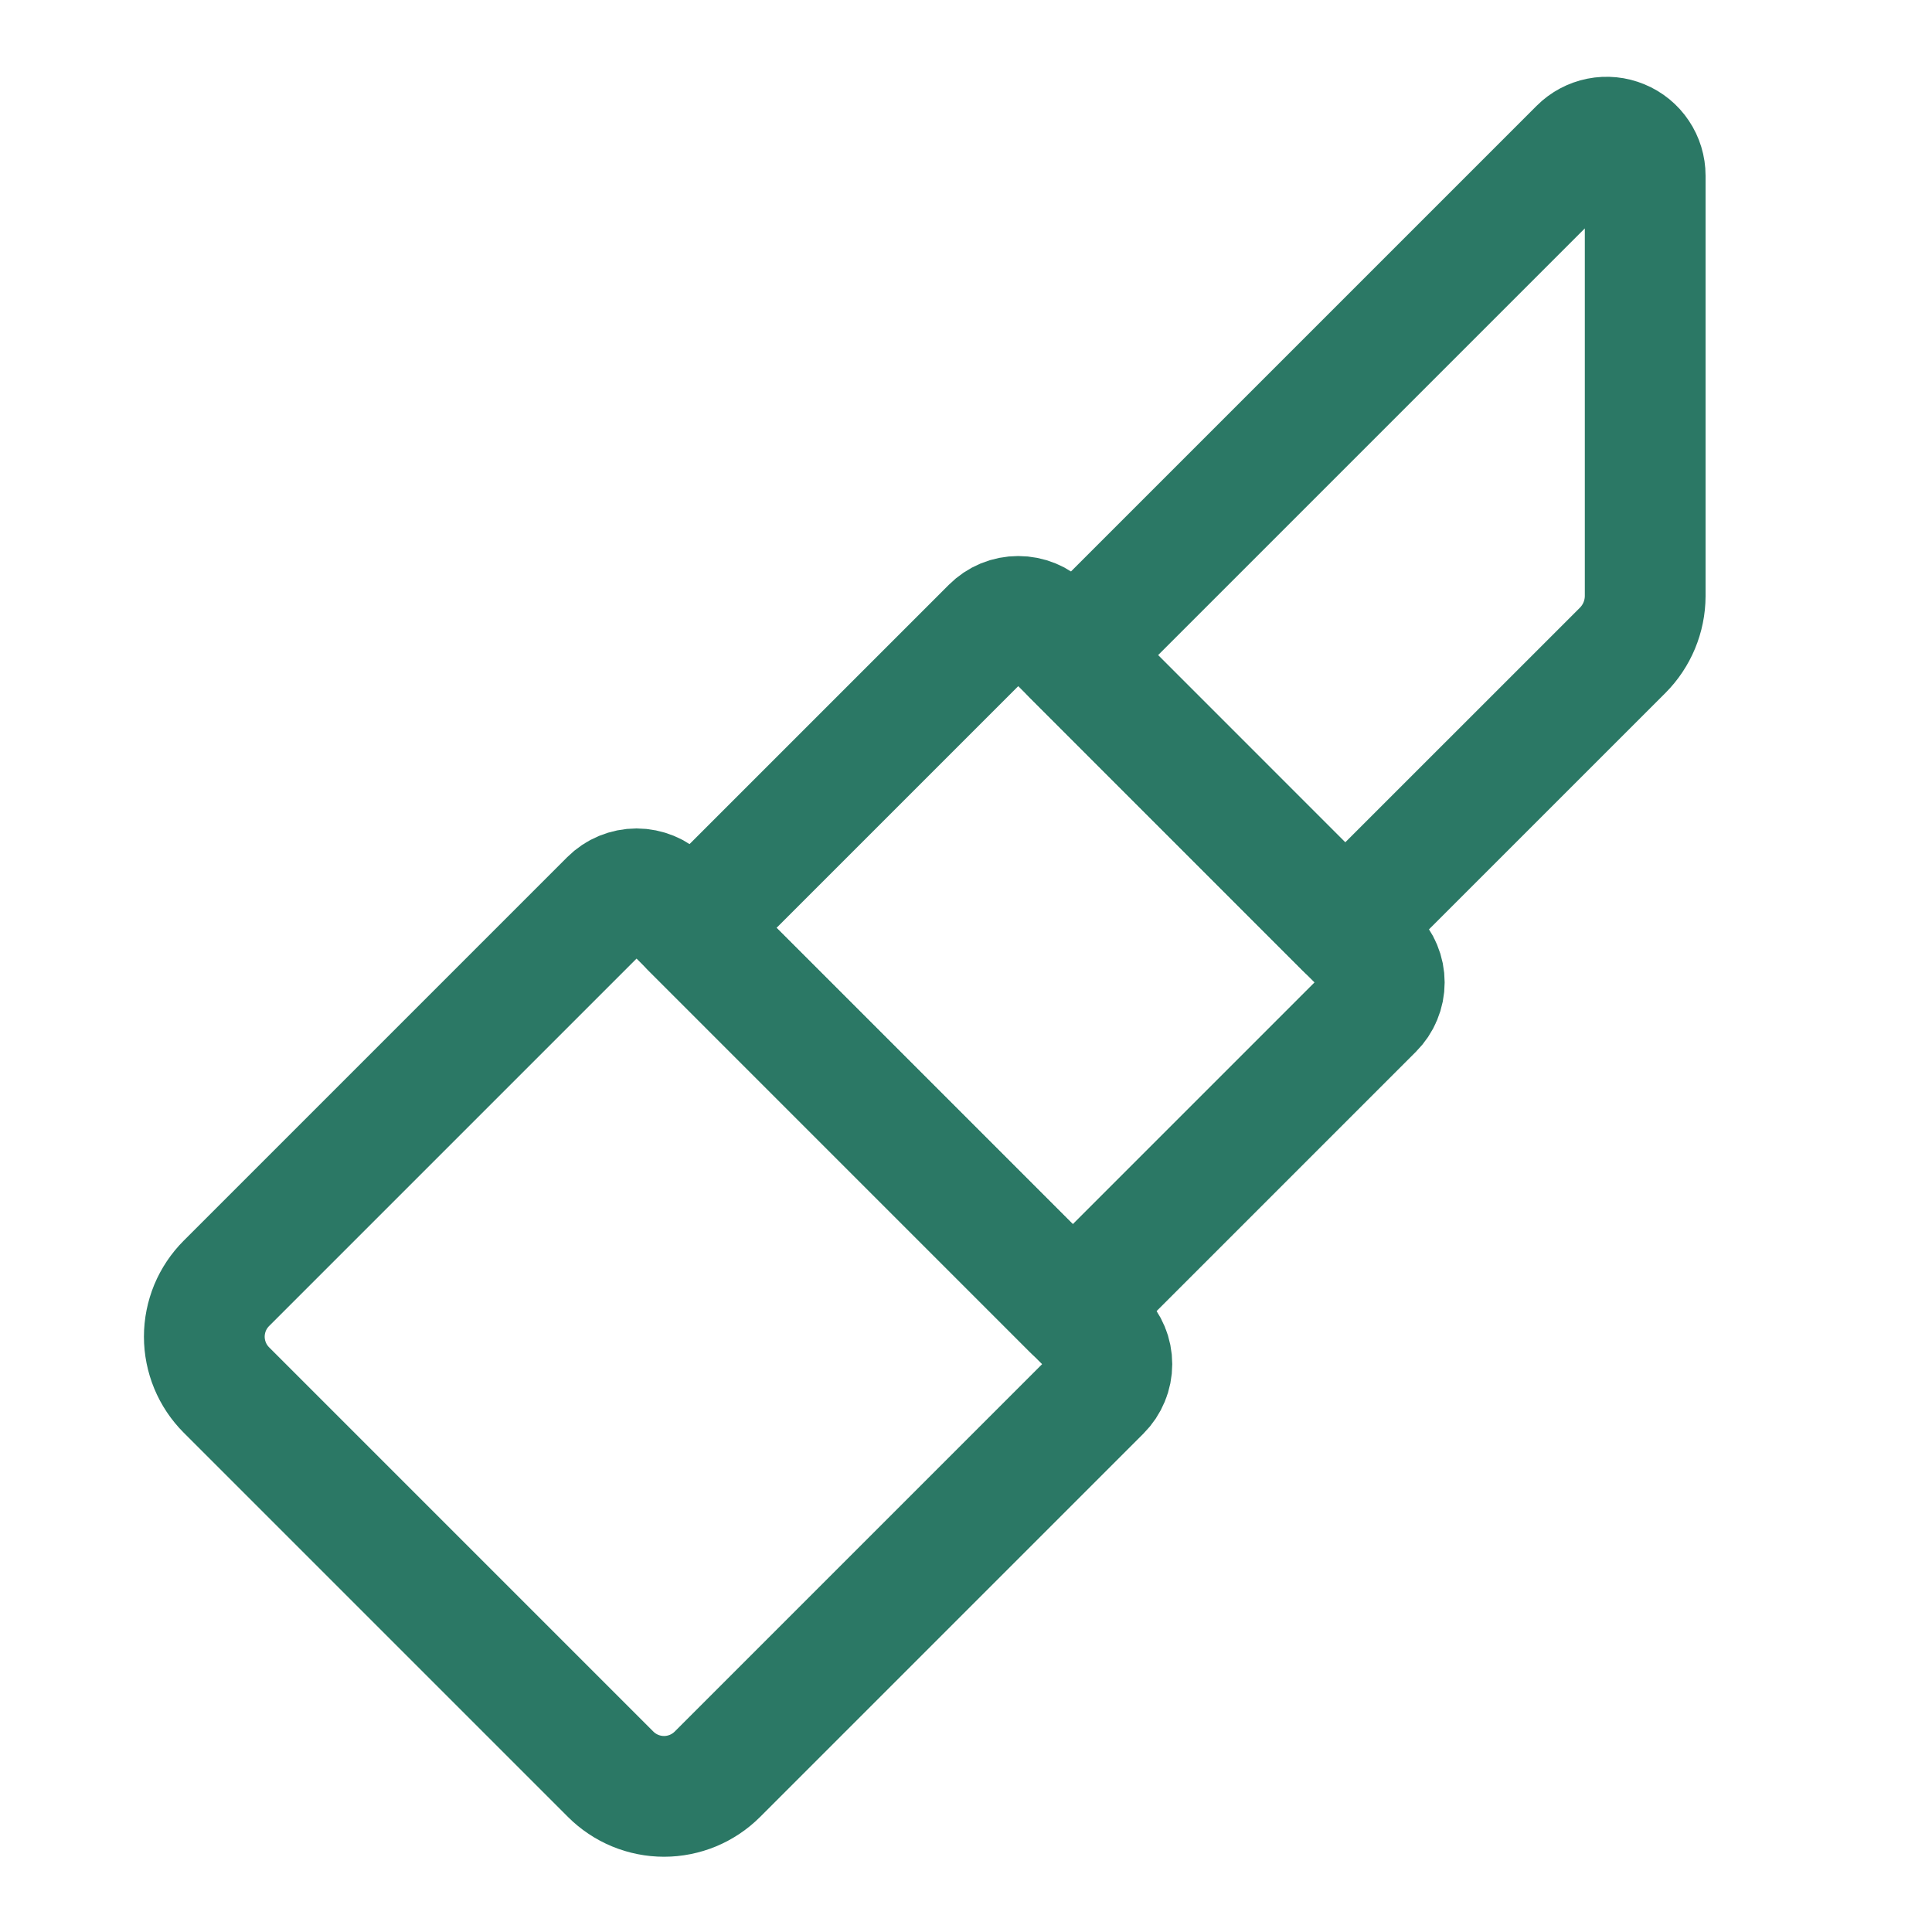
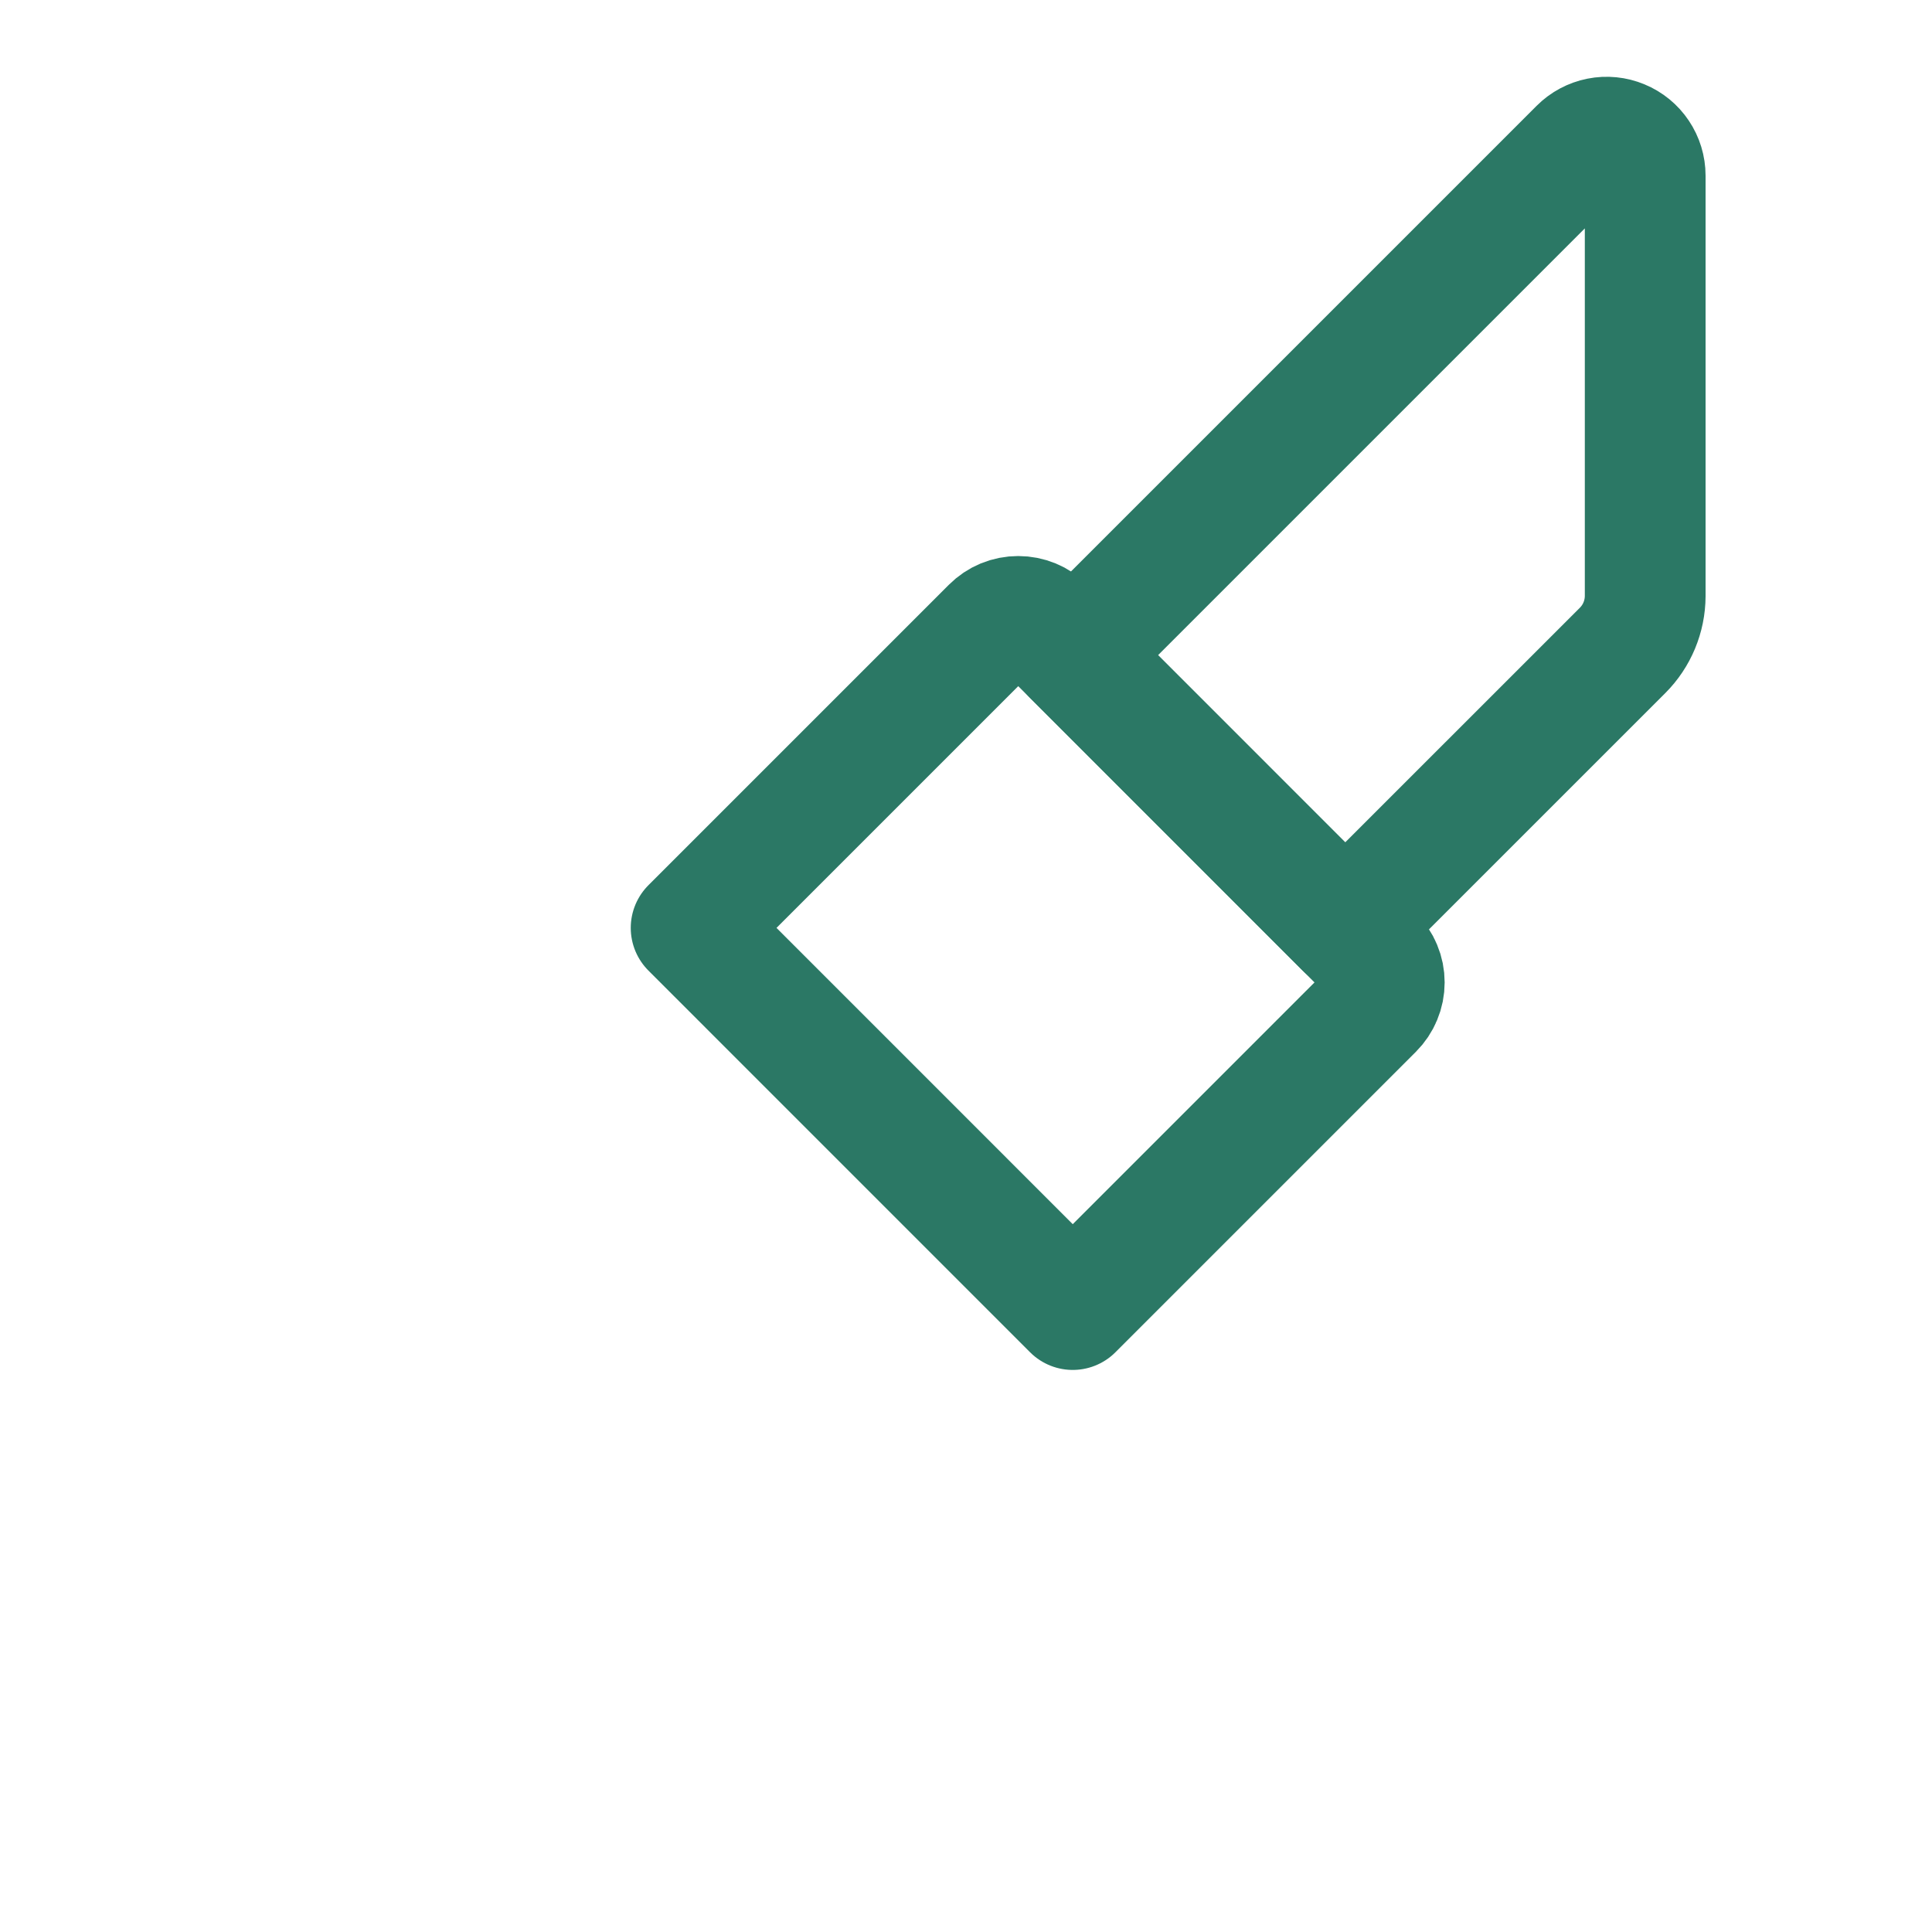
<svg xmlns="http://www.w3.org/2000/svg" width="40" height="40" viewBox="0 0 40 40" fill="none">
-   <path d="M13.731 18.631L22.791 27.691C22.864 27.764 22.921 27.85 22.96 27.944C23 28.039 23.02 28.141 23.02 28.243C23.02 28.346 23 28.448 22.96 28.542C22.921 28.637 22.864 28.723 22.791 28.796L14.853 36.734C14.708 36.879 14.535 36.994 14.346 37.073C14.156 37.151 13.953 37.192 13.748 37.192C13.543 37.192 13.339 37.151 13.15 37.073C12.96 36.994 12.788 36.879 12.643 36.734L4.688 28.779C4.543 28.634 4.428 28.462 4.349 28.272C4.271 28.083 4.23 27.88 4.23 27.674C4.23 27.469 4.271 27.266 4.349 27.076C4.428 26.887 4.543 26.715 4.688 26.57L12.627 18.631C12.699 18.559 12.785 18.501 12.88 18.462C12.975 18.423 13.076 18.402 13.179 18.402C13.281 18.402 13.383 18.423 13.478 18.462C13.573 18.501 13.659 18.559 13.731 18.631Z" stroke="#2B7865" stroke-width="2.5" stroke-linecap="round" stroke-linejoin="round" />
  <path d="M21.634 12.991L28.431 19.788C28.503 19.86 28.561 19.946 28.6 20.041C28.64 20.136 28.66 20.237 28.66 20.34C28.66 20.443 28.64 20.544 28.6 20.639C28.561 20.734 28.503 20.82 28.431 20.892L22.21 27.113L14.309 19.211L20.529 12.991C20.602 12.918 20.688 12.86 20.782 12.821C20.877 12.782 20.979 12.762 21.081 12.762C21.184 12.762 21.285 12.782 21.38 12.821C21.475 12.86 21.561 12.918 21.634 12.991Z" stroke="#2B7865" stroke-width="2.5" stroke-linecap="round" stroke-linejoin="round" />
  <path d="M33.593 13.467L27.851 19.208L22.209 13.564L32.7 3.073C32.811 2.962 32.953 2.886 33.108 2.855C33.263 2.824 33.423 2.84 33.569 2.901C33.715 2.961 33.84 3.063 33.927 3.194C34.015 3.325 34.062 3.479 34.062 3.637V12.342C34.06 12.764 33.892 13.168 33.593 13.467Z" stroke="#2B7865" stroke-width="2.5" stroke-linecap="round" stroke-linejoin="round" />
</svg>